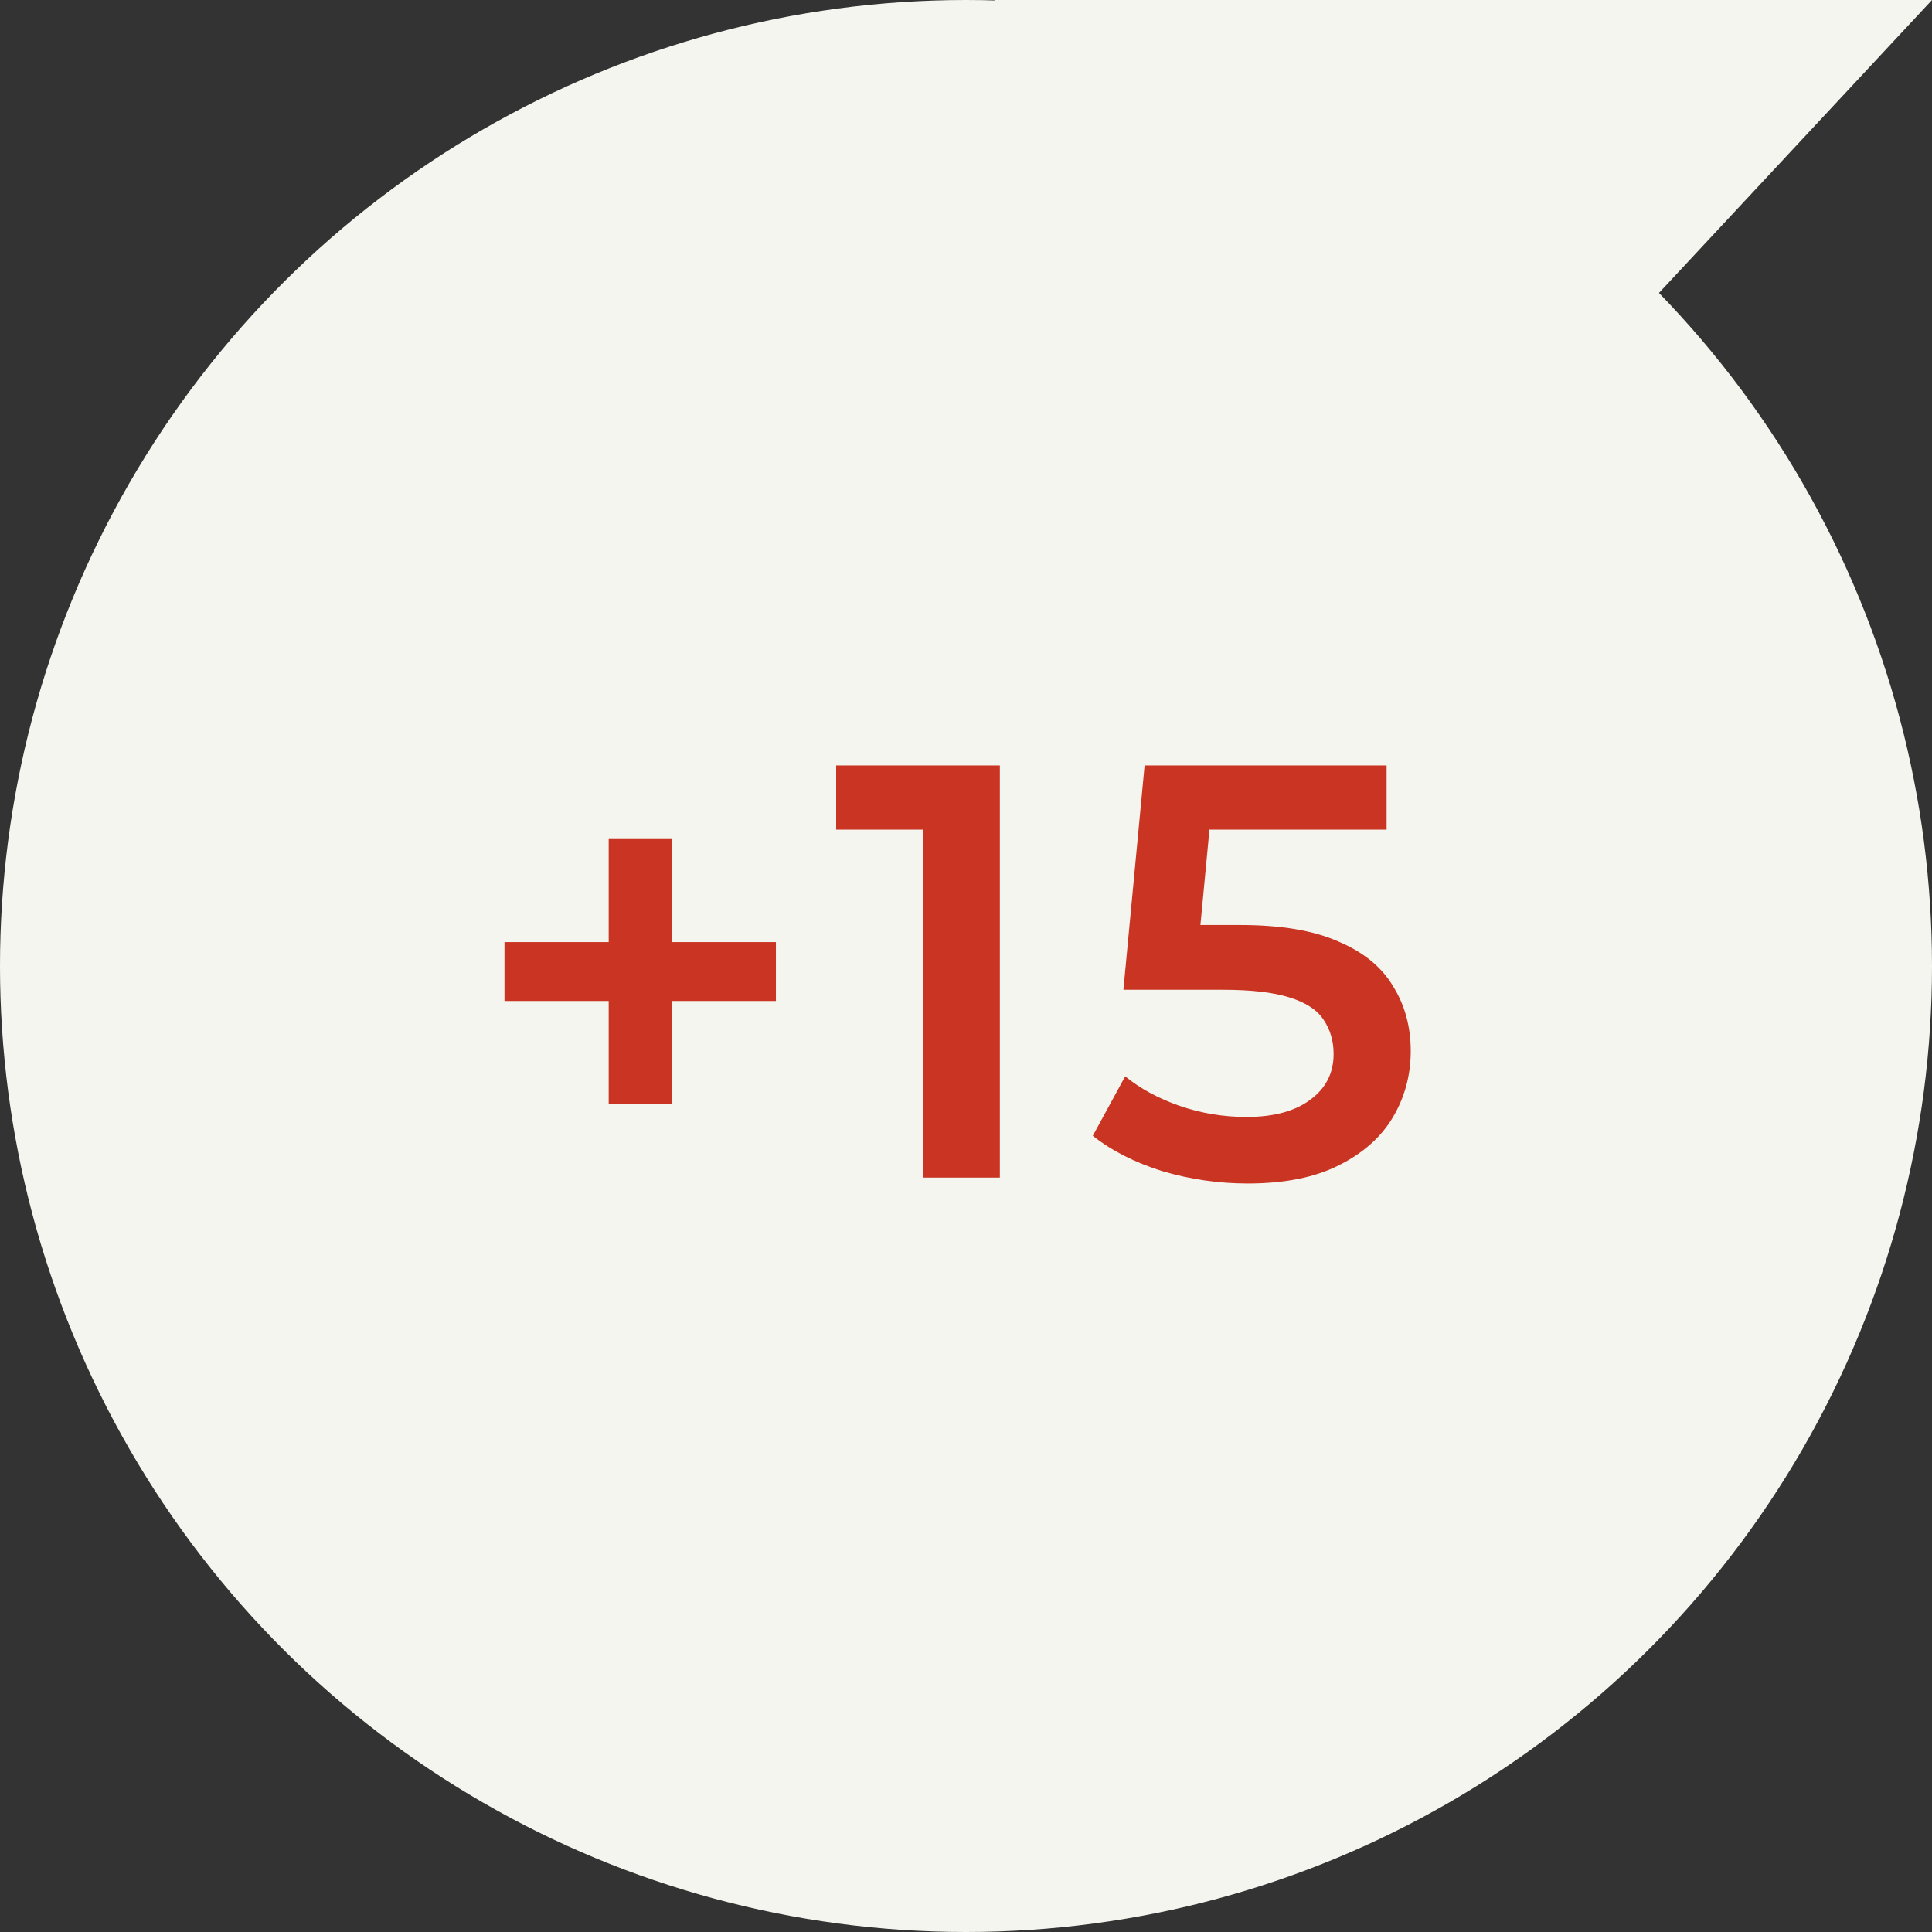
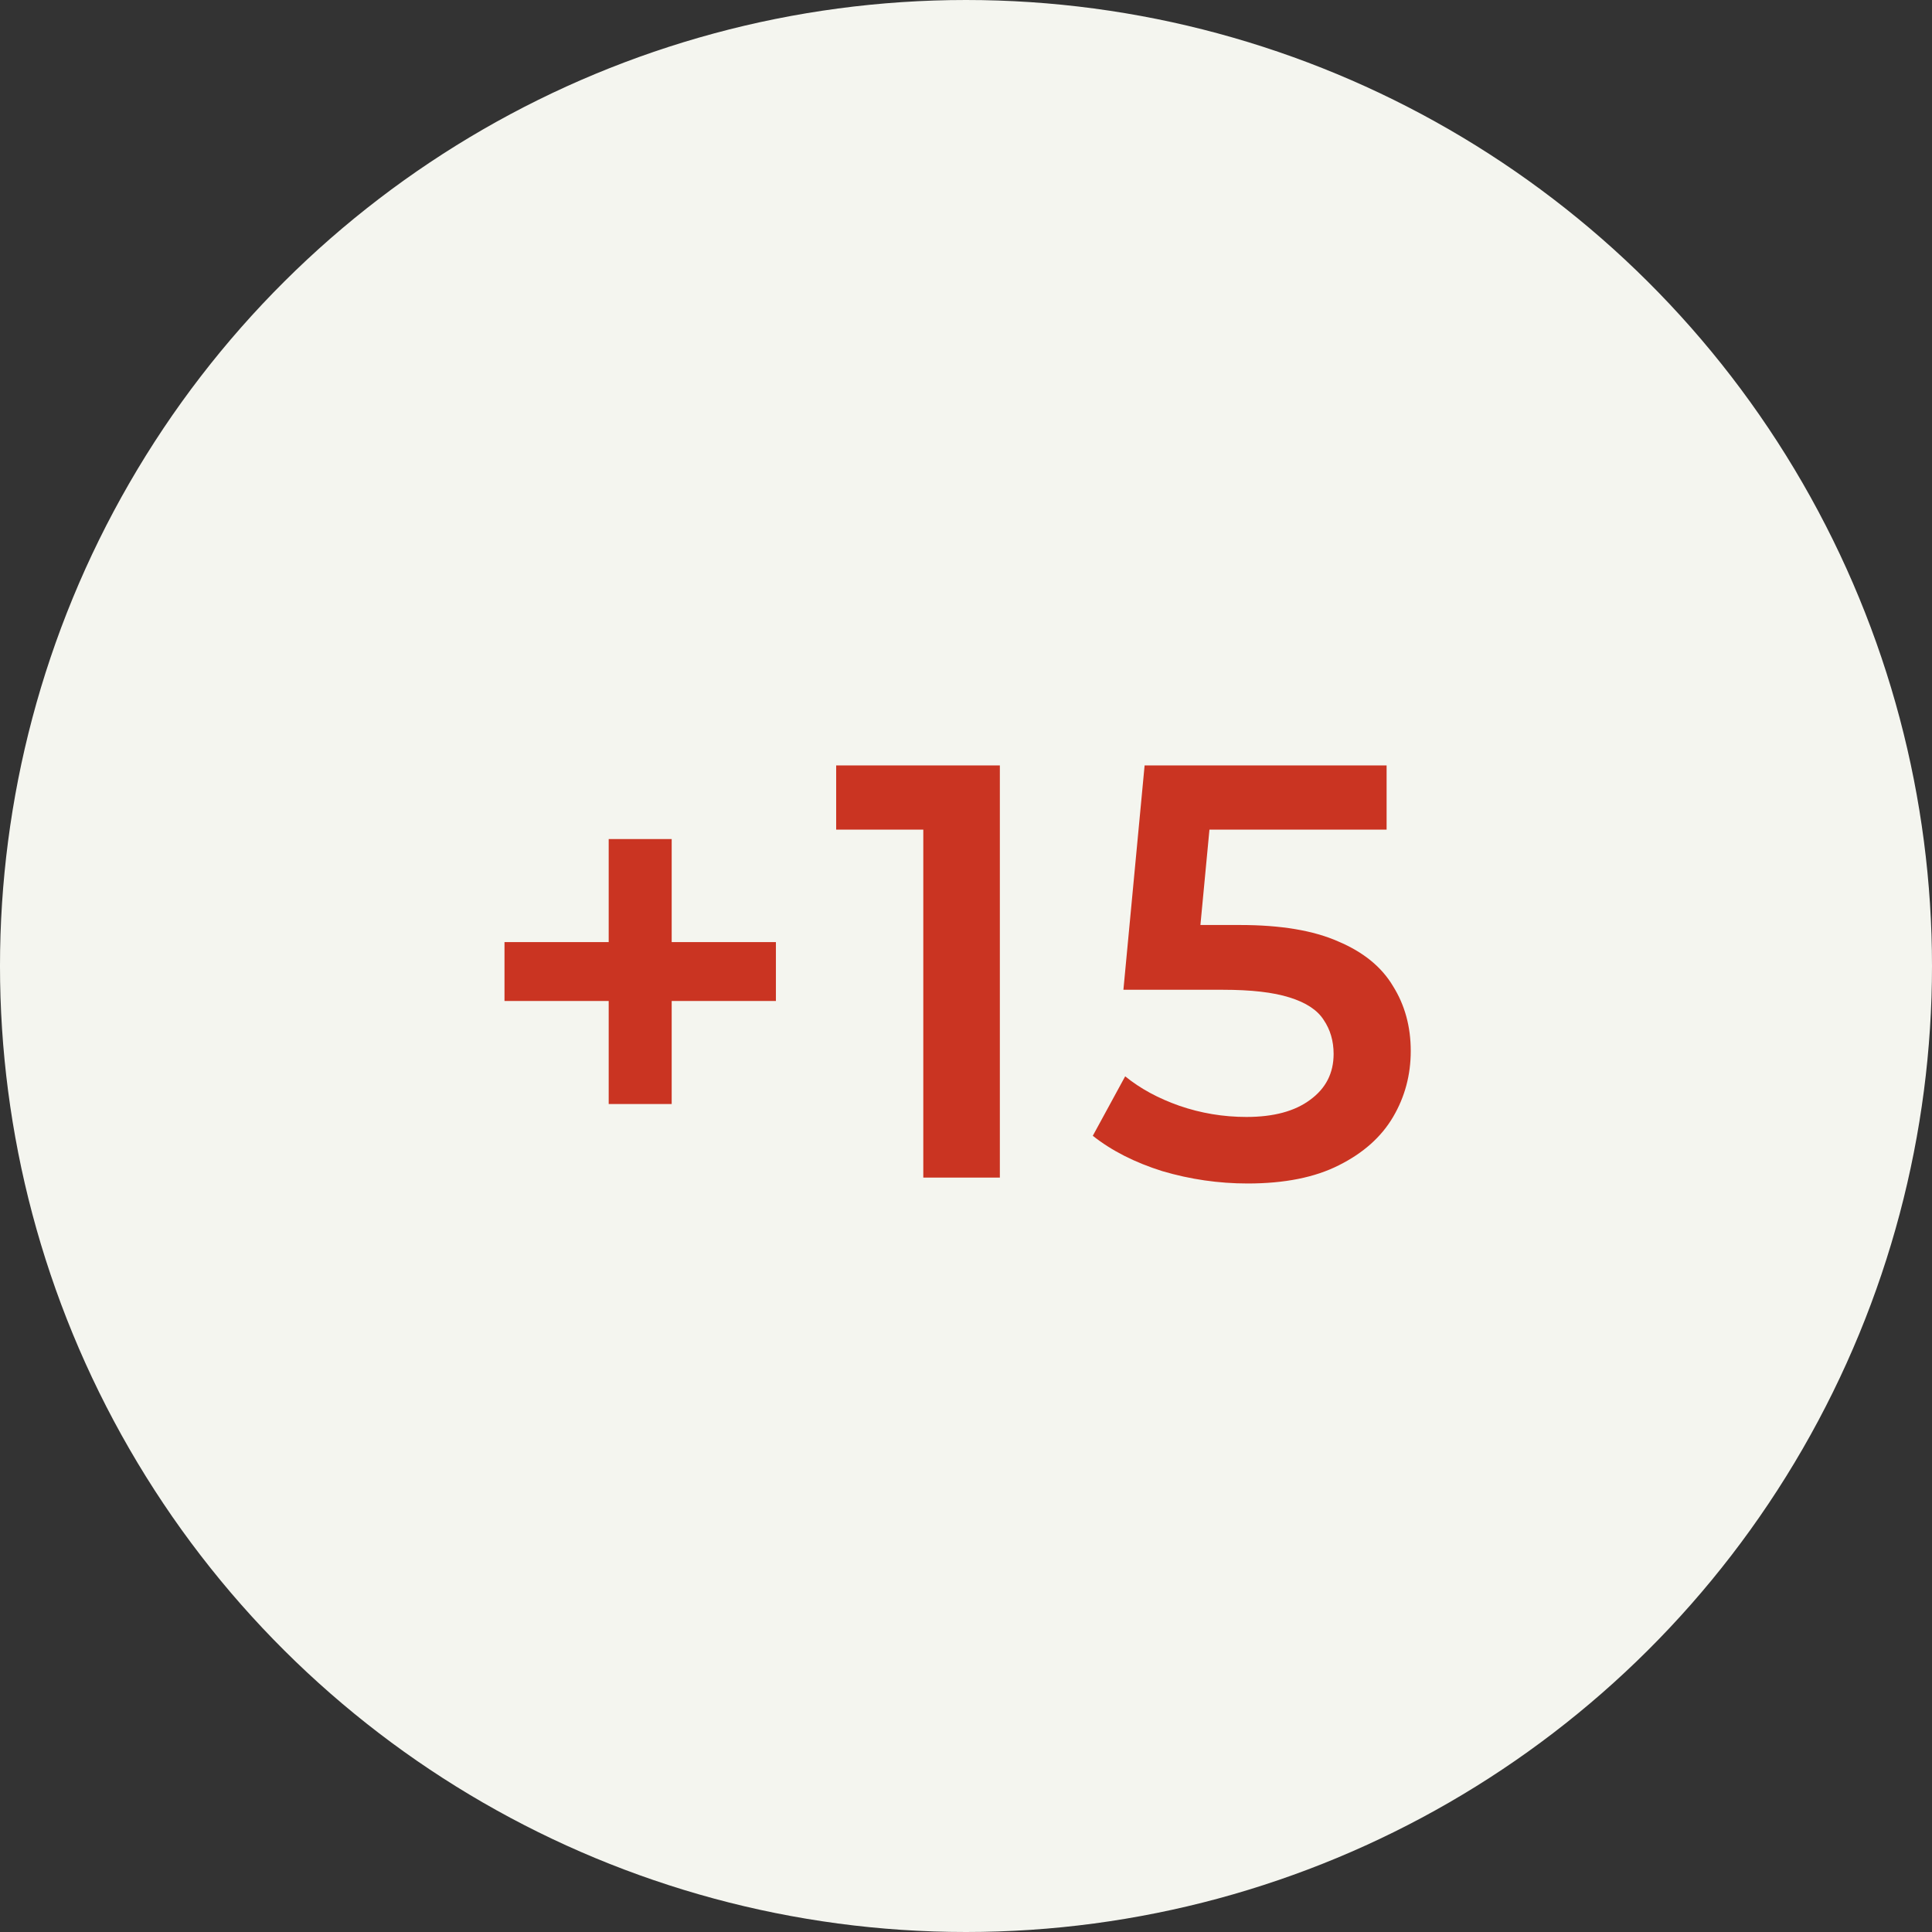
<svg xmlns="http://www.w3.org/2000/svg" width="105" height="105" viewBox="0 0 105 105" fill="none">
  <rect x="0" y="0" width="105" height="105" fill="#333333" stroke="none" />
  <circle cx="52.5" cy="52.5" r="52.5" transform="rotate(90 52.5 52.5)" fill="#F4F5EF" />
-   <path d="M105 -0L55.951 -0L54.031 -0L79.516 27.343L105 -0Z" fill="#F4F5EF" />
  <path d="M33.081 60V45.6H36.505V60H33.081ZM27.418 54.4V51.2H42.169V54.4H27.418ZM50.179 64V43.2L52.004 45.088H45.444V41.6H54.34V64H50.179ZM67.807 64.32C66.228 64.32 64.682 64.096 63.167 63.648C61.674 63.179 60.415 62.539 59.391 61.728L61.151 58.496C61.962 59.157 62.943 59.691 64.095 60.096C65.268 60.501 66.484 60.704 67.743 60.704C69.215 60.704 70.367 60.395 71.199 59.776C72.052 59.157 72.479 58.325 72.479 57.28C72.479 56.576 72.298 55.957 71.935 55.424C71.594 54.891 70.975 54.485 70.079 54.208C69.204 53.931 67.999 53.792 66.463 53.792H61.055L62.207 41.6H75.359V45.088H63.743L65.919 43.104L65.055 52.224L62.879 50.272H67.391C69.61 50.272 71.391 50.571 72.735 51.168C74.1 51.744 75.092 52.555 75.711 53.6C76.351 54.624 76.671 55.797 76.671 57.12C76.671 58.421 76.351 59.616 75.711 60.704C75.071 61.792 74.09 62.667 72.767 63.328C71.466 63.989 69.812 64.32 67.807 64.32Z" fill="#CA3422" />
</svg>